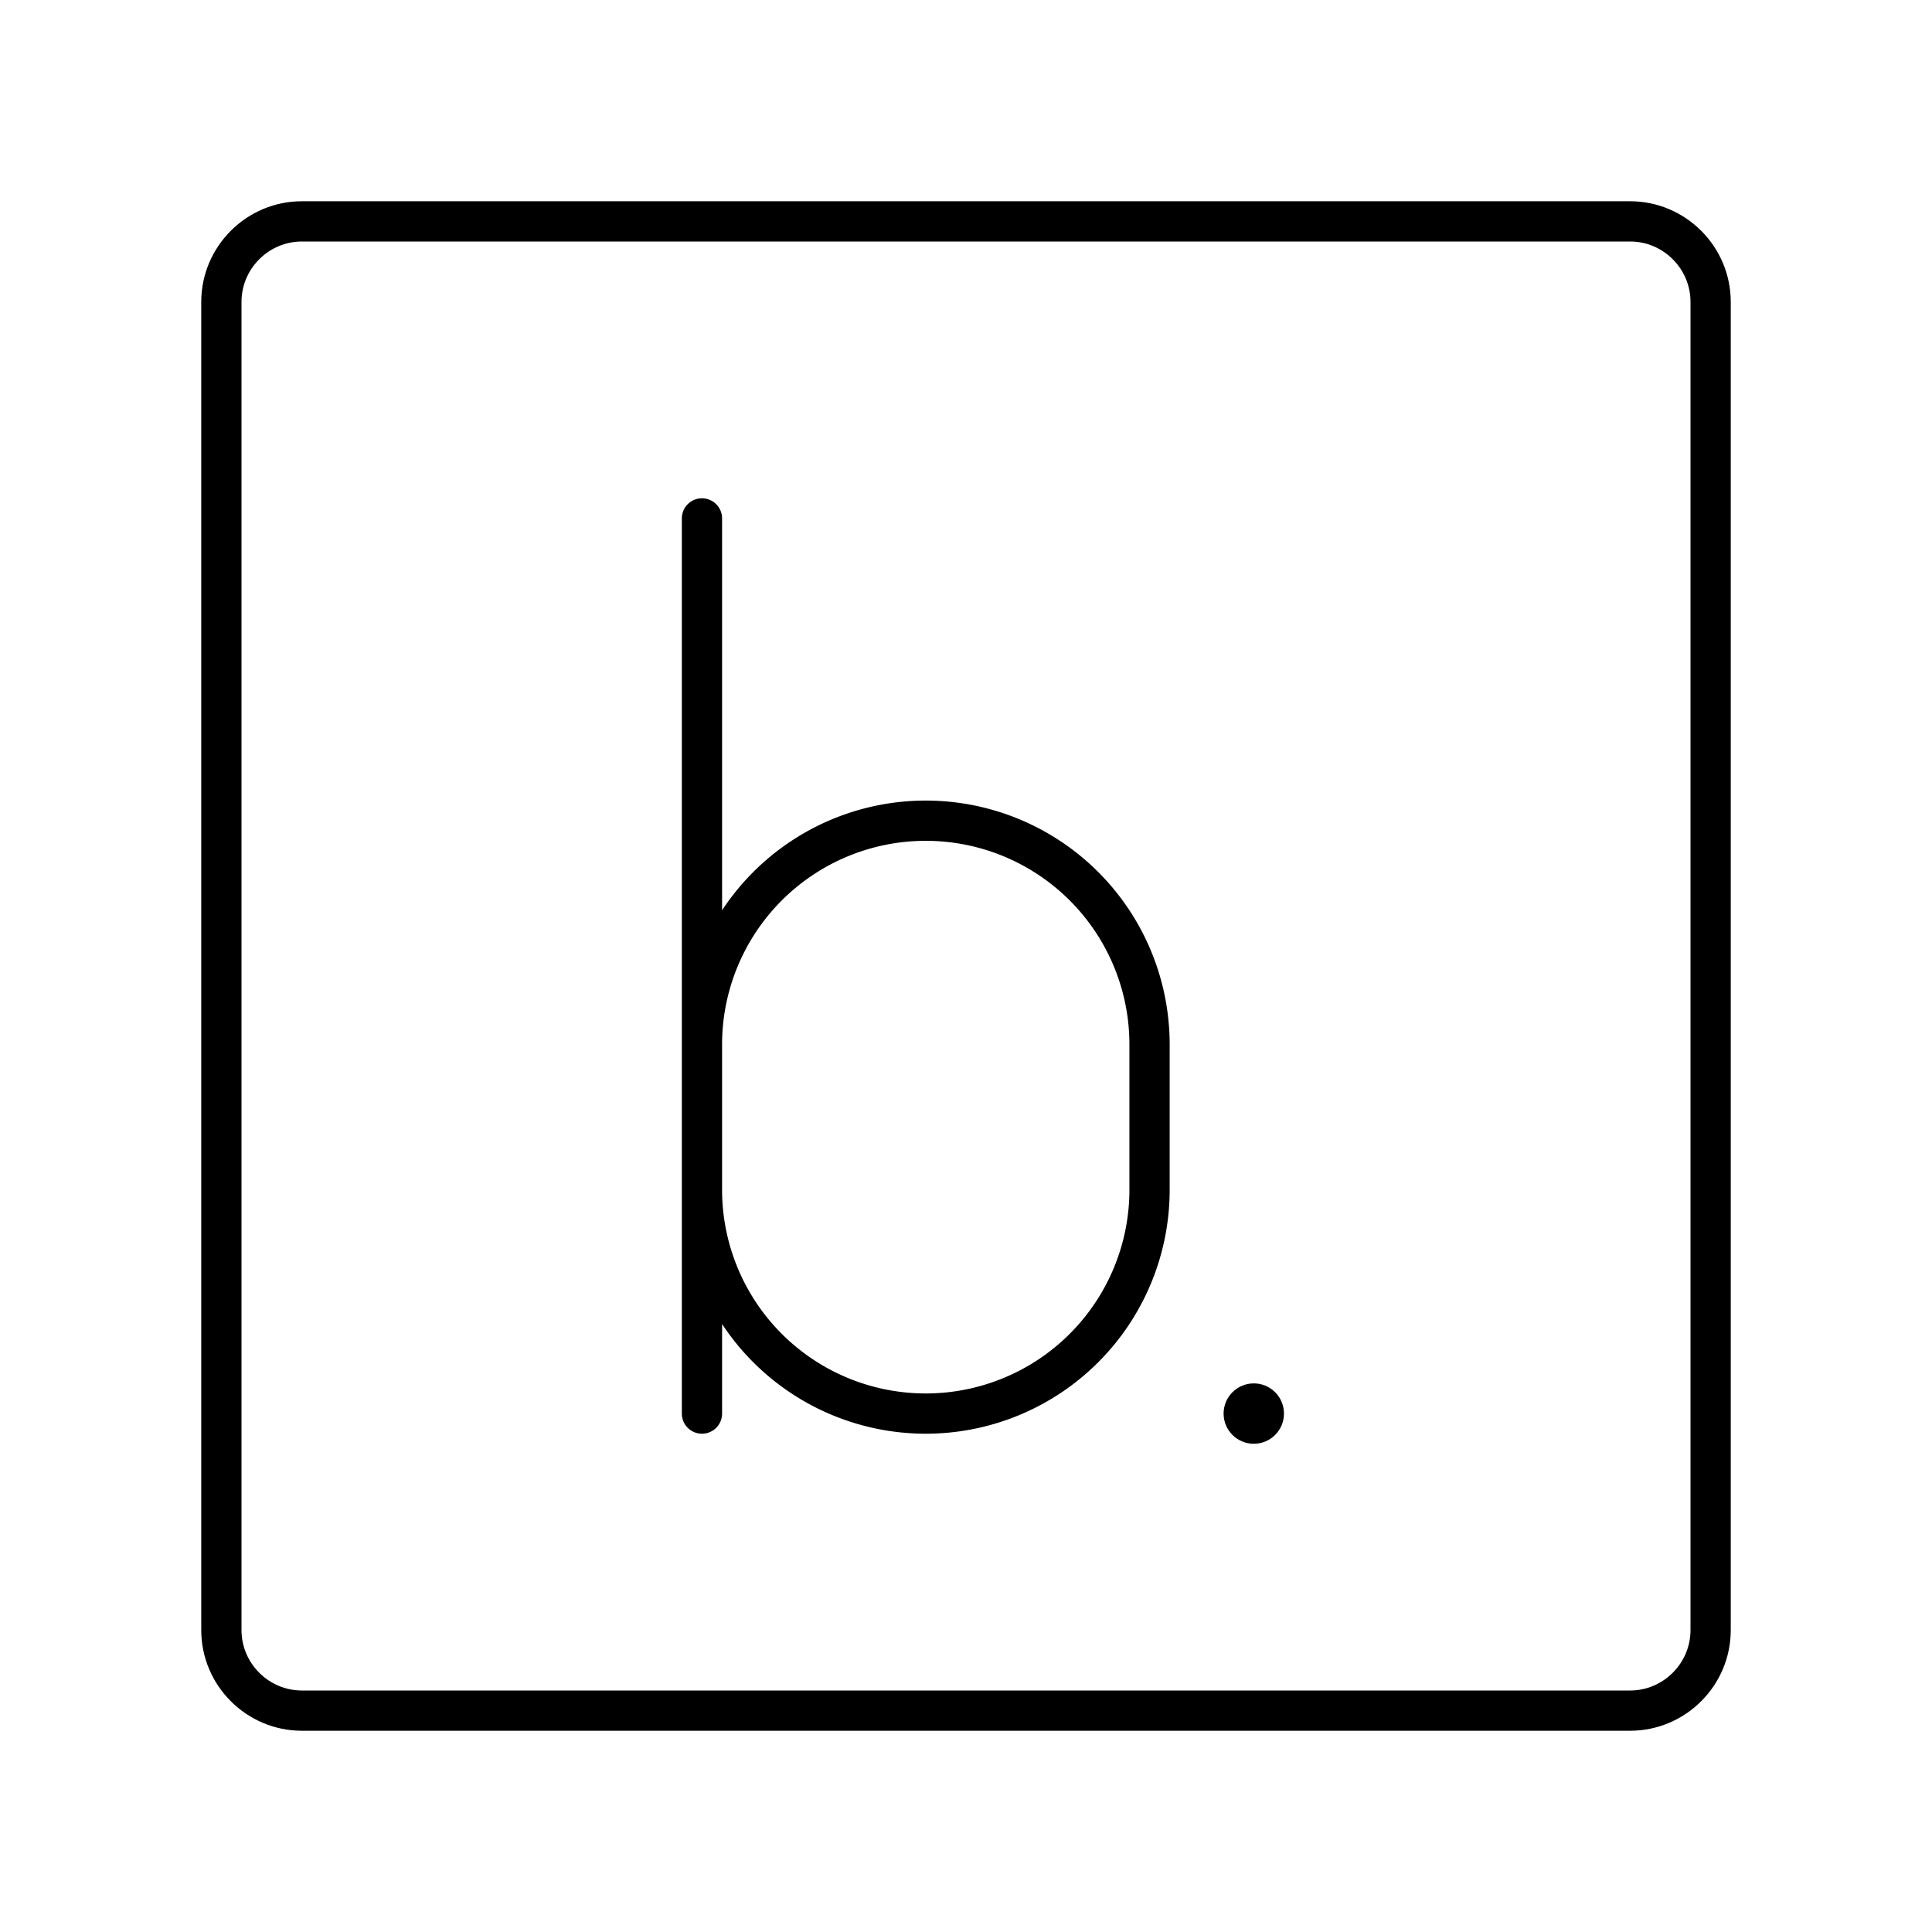
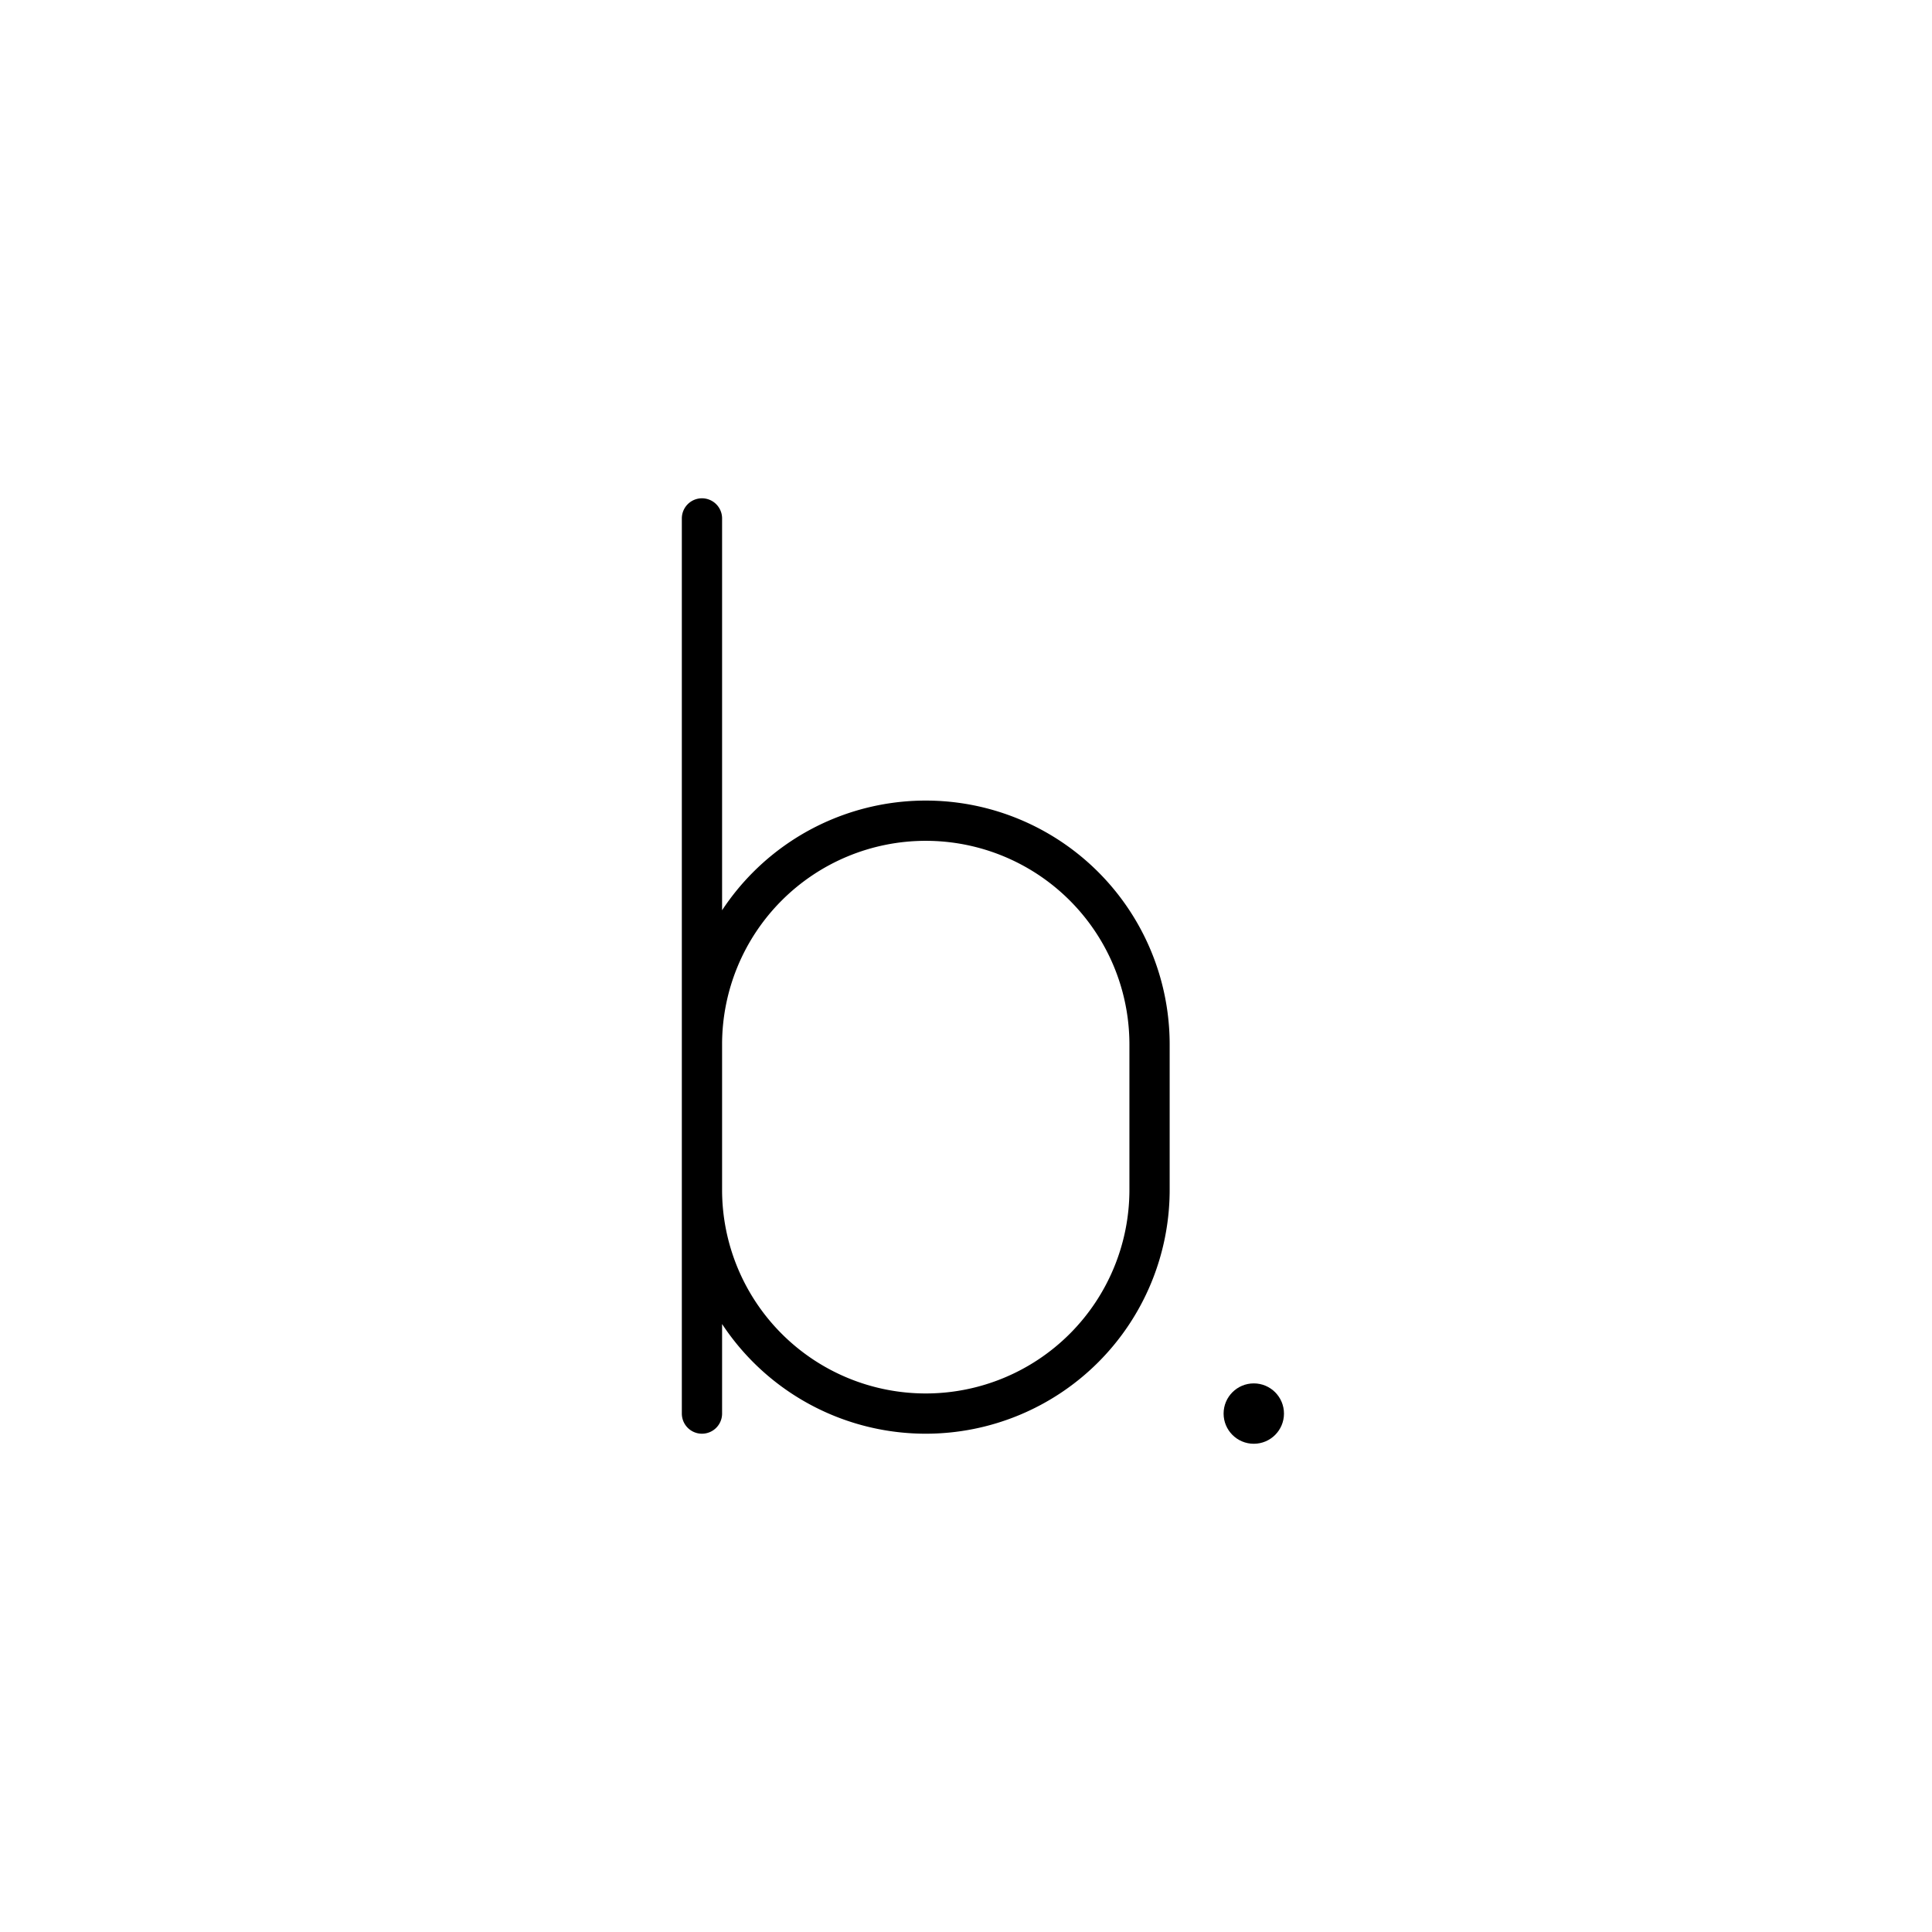
<svg xmlns="http://www.w3.org/2000/svg" width="800" height="800" viewBox="0 0 48 48">
  <path fill="none" stroke="currentColor" stroke-linecap="round" stroke-linejoin="round" d="M17.44 25.95A5.56 5.56 0 0 1 23 20.39h0a5.56 5.56 0 0 1 5.56 5.56v3.61A5.56 5.56 0 0 1 23 35.12h0a5.56 5.56 0 0 1-5.56-5.56m0 5.56V12.88" />
  <circle cx="31.15" cy="35.12" r=".75" fill="currentColor" />
-   <path fill="none" stroke="currentColor" stroke-linecap="round" stroke-linejoin="round" d="M40.5 5.5h-33c-1.1 0-2 .9-2 2v33c0 1.1.9 2 2 2h33c1.1 0 2-.9 2-2v-33c0-1.1-.9-2-2-2" />
</svg>